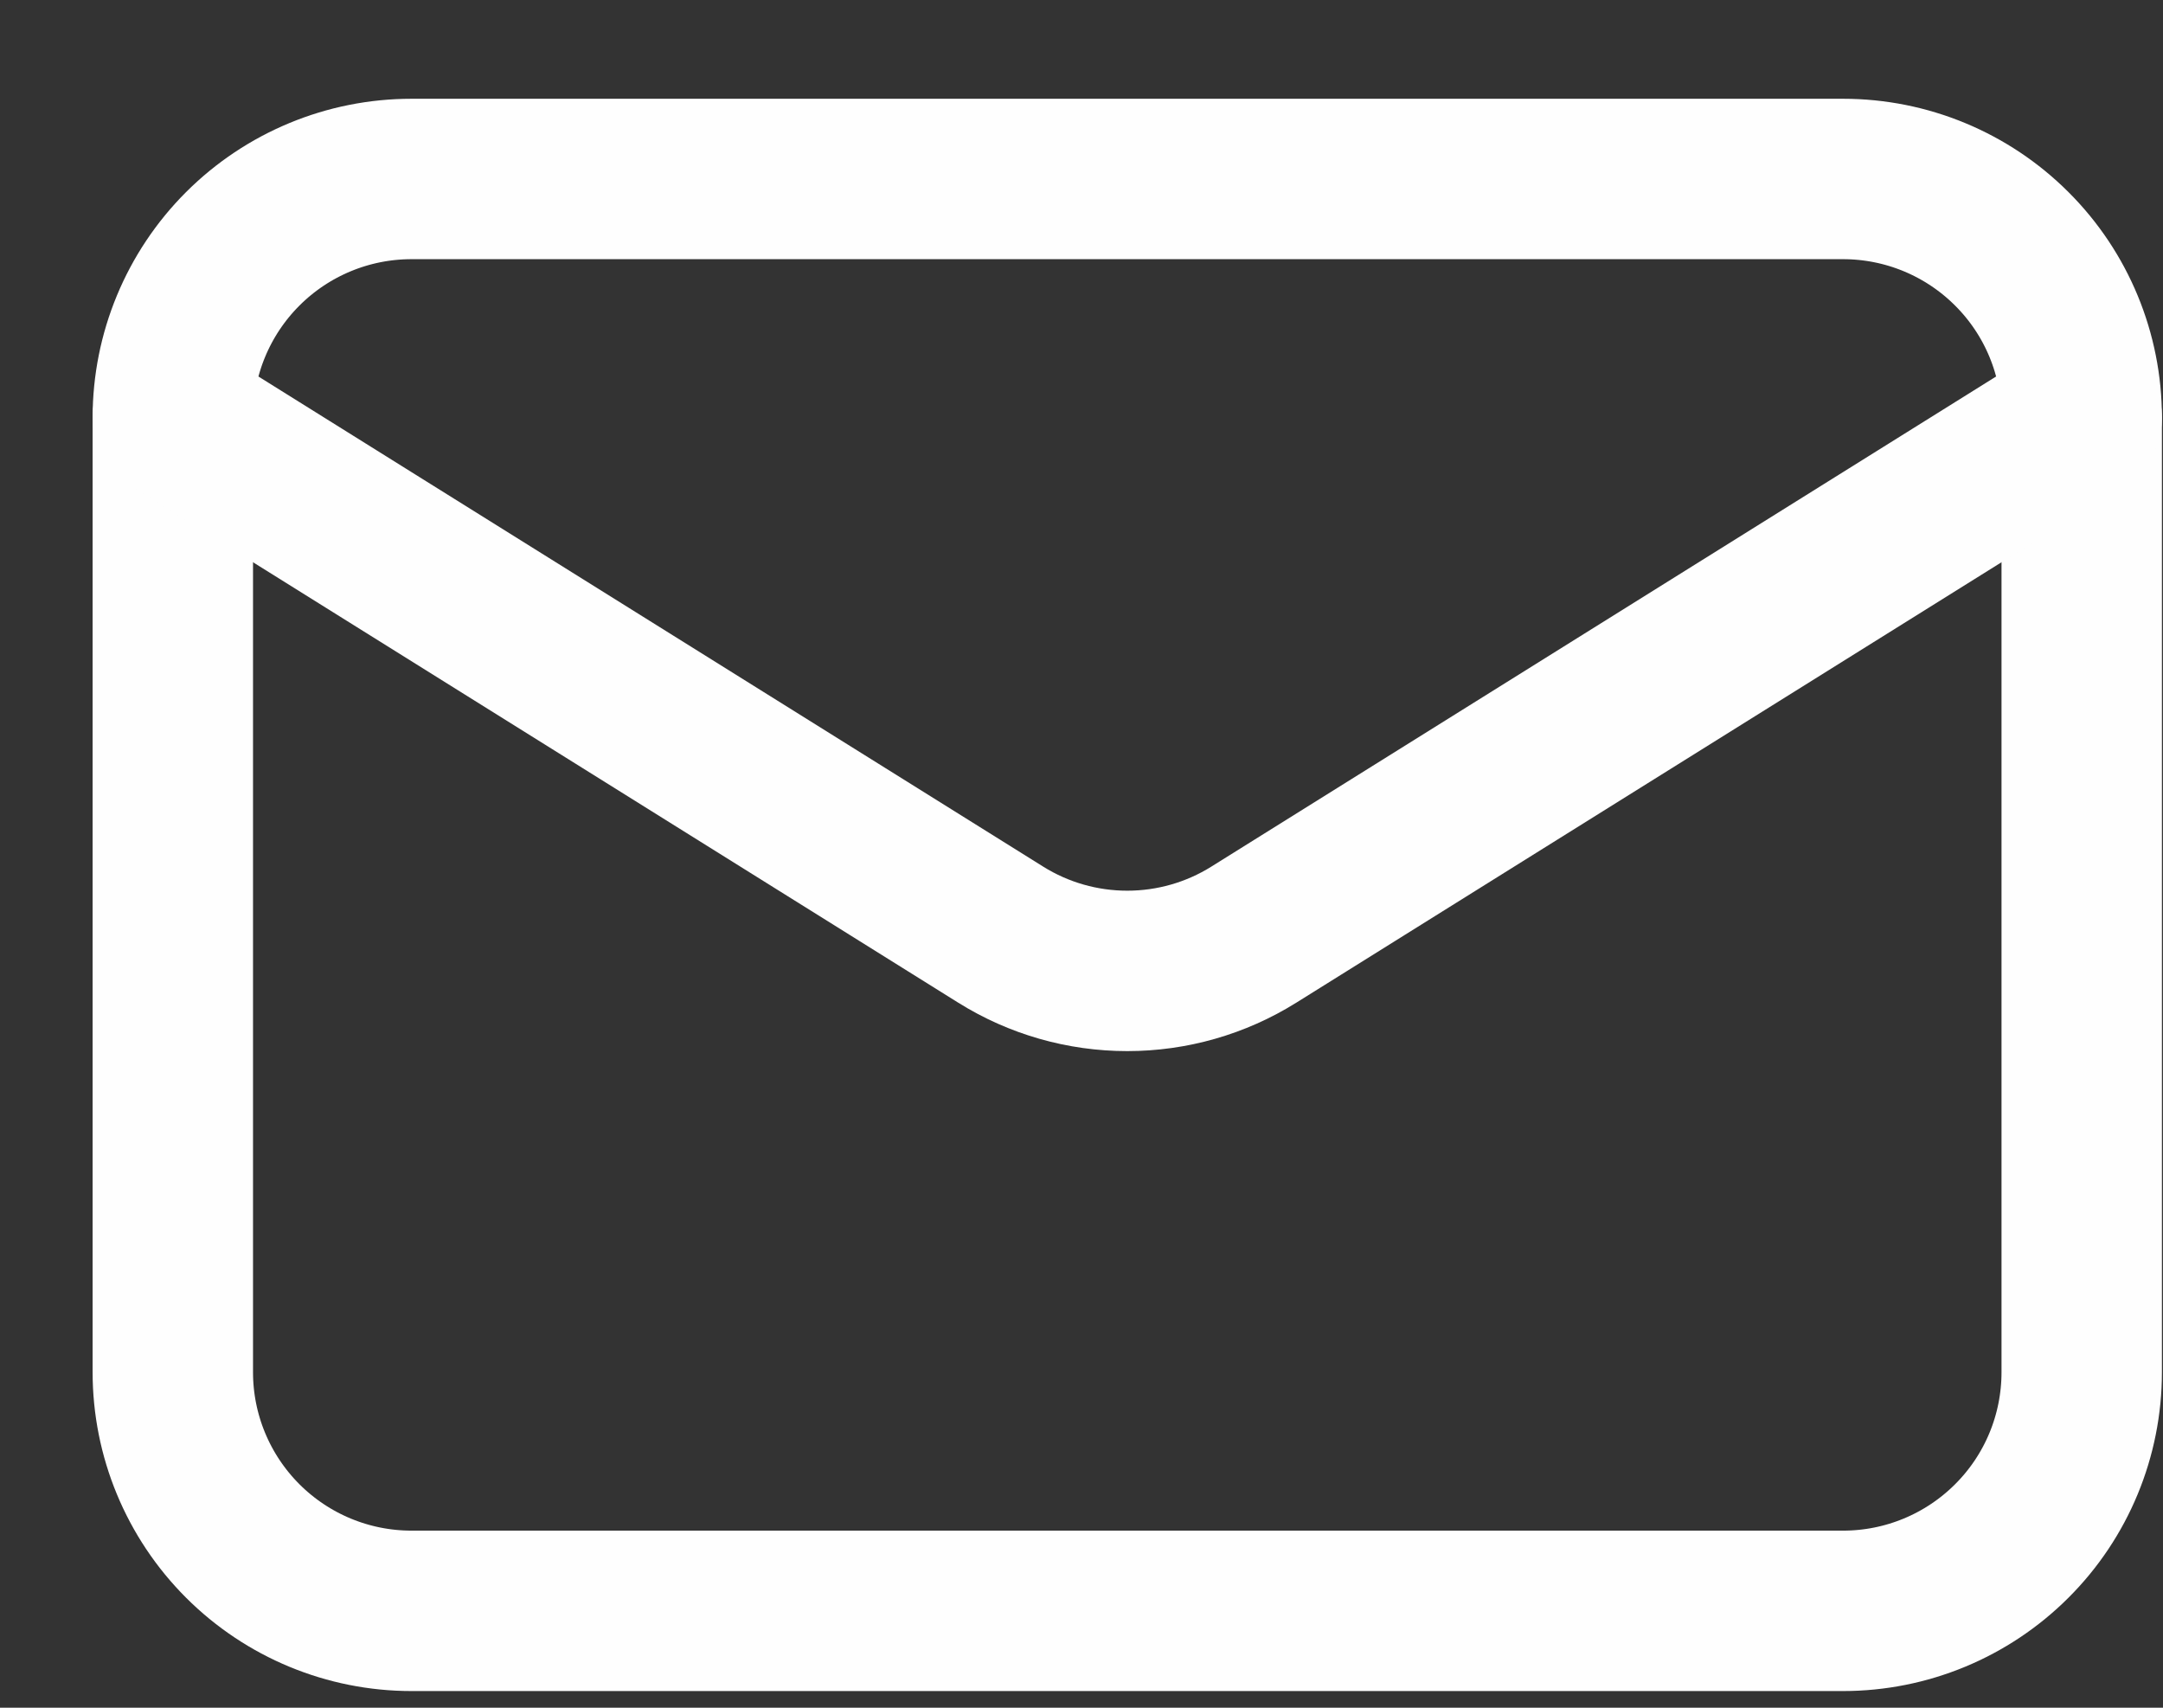
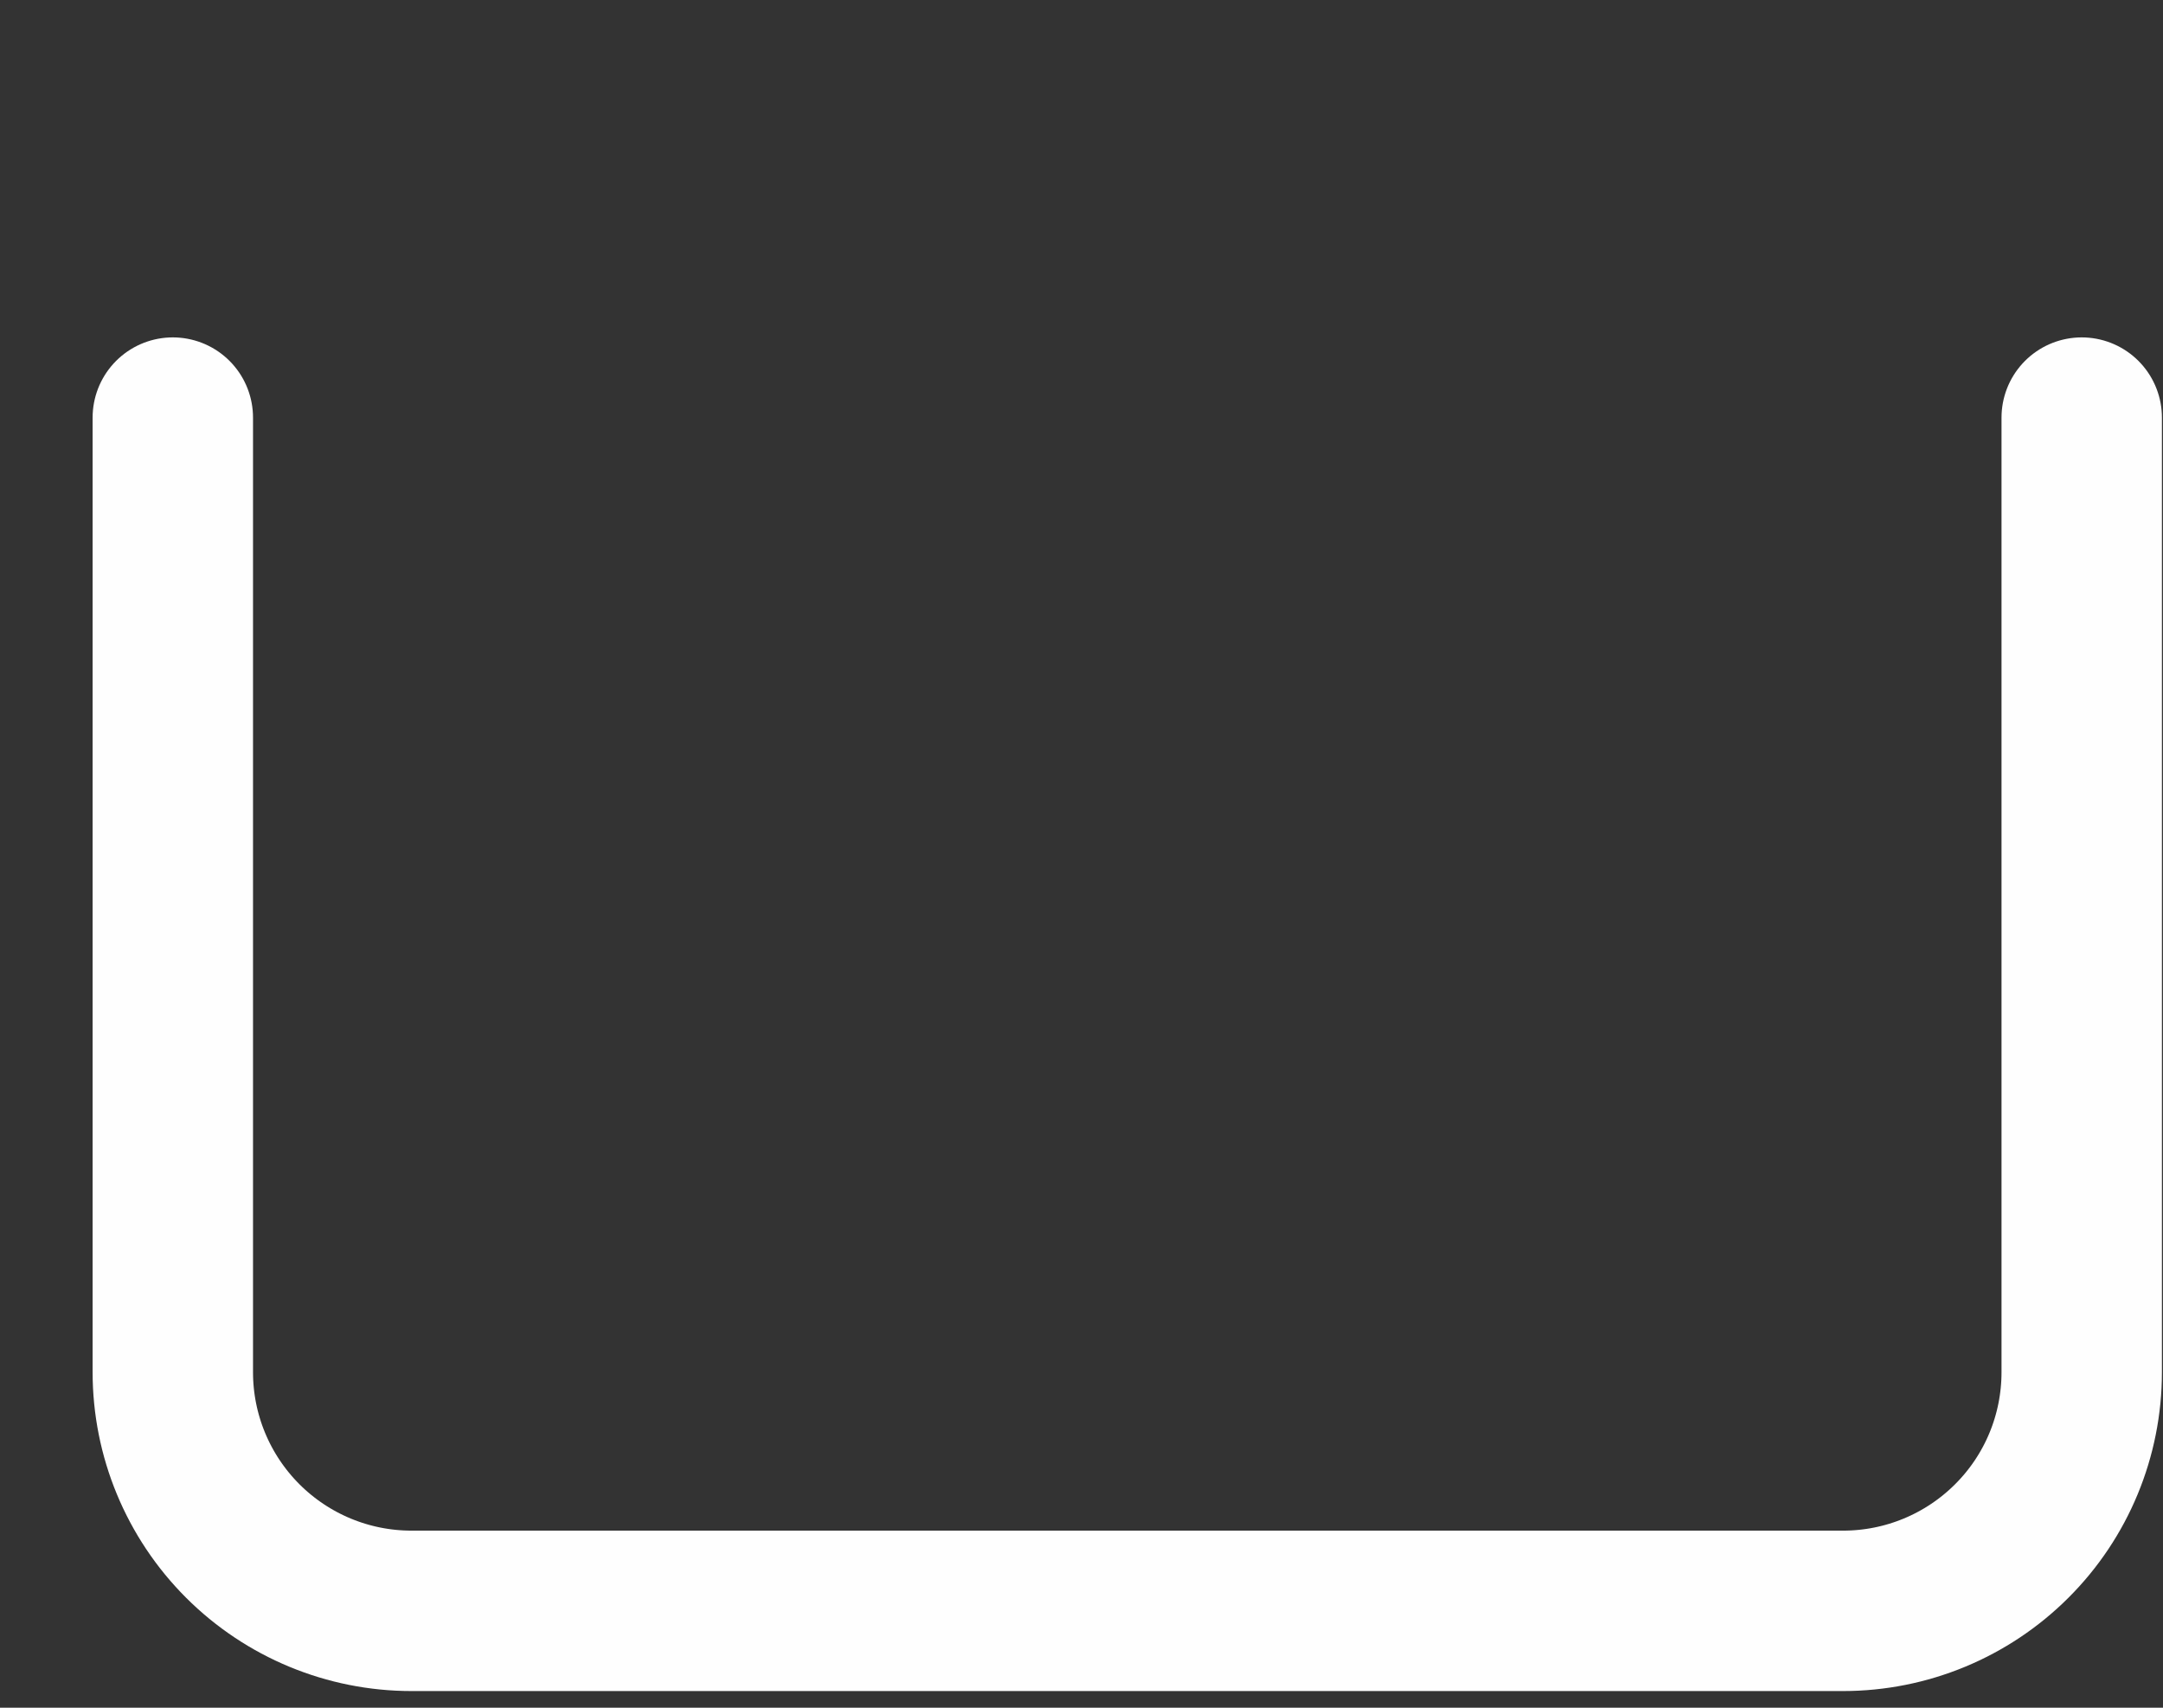
<svg xmlns="http://www.w3.org/2000/svg" width="19" height="15" viewBox="0 0 19 15" fill="none">
  <rect x="0" y="0" width="19" height="15" fill="#333333" stroke="none" />
  <path d="M18.286 3.668V12.053C18.286 12.609 18.066 13.142 17.672 13.535C17.279 13.928 16.746 14.149 16.19 14.149H3.614C3.058 14.149 2.525 13.928 2.132 13.535C1.739 13.142 1.518 12.609 1.518 12.053L1.518 3.668" stroke="#FEFEFE" stroke-width="1.409" stroke-linecap="round" stroke-linejoin="round" />
-   <path d="M18.286 3.668C18.286 3.112 18.066 2.579 17.672 2.186C17.279 1.793 16.746 1.572 16.19 1.572L3.614 1.572C3.058 1.572 2.525 1.793 2.132 2.186C1.739 2.579 1.518 3.112 1.518 3.668L8.791 8.21C9.124 8.418 9.509 8.528 9.902 8.528C10.295 8.528 10.68 8.418 11.013 8.21L18.286 3.668Z" stroke="#FEFEFE" stroke-width="1.409" stroke-linecap="round" stroke-linejoin="round" />
</svg>